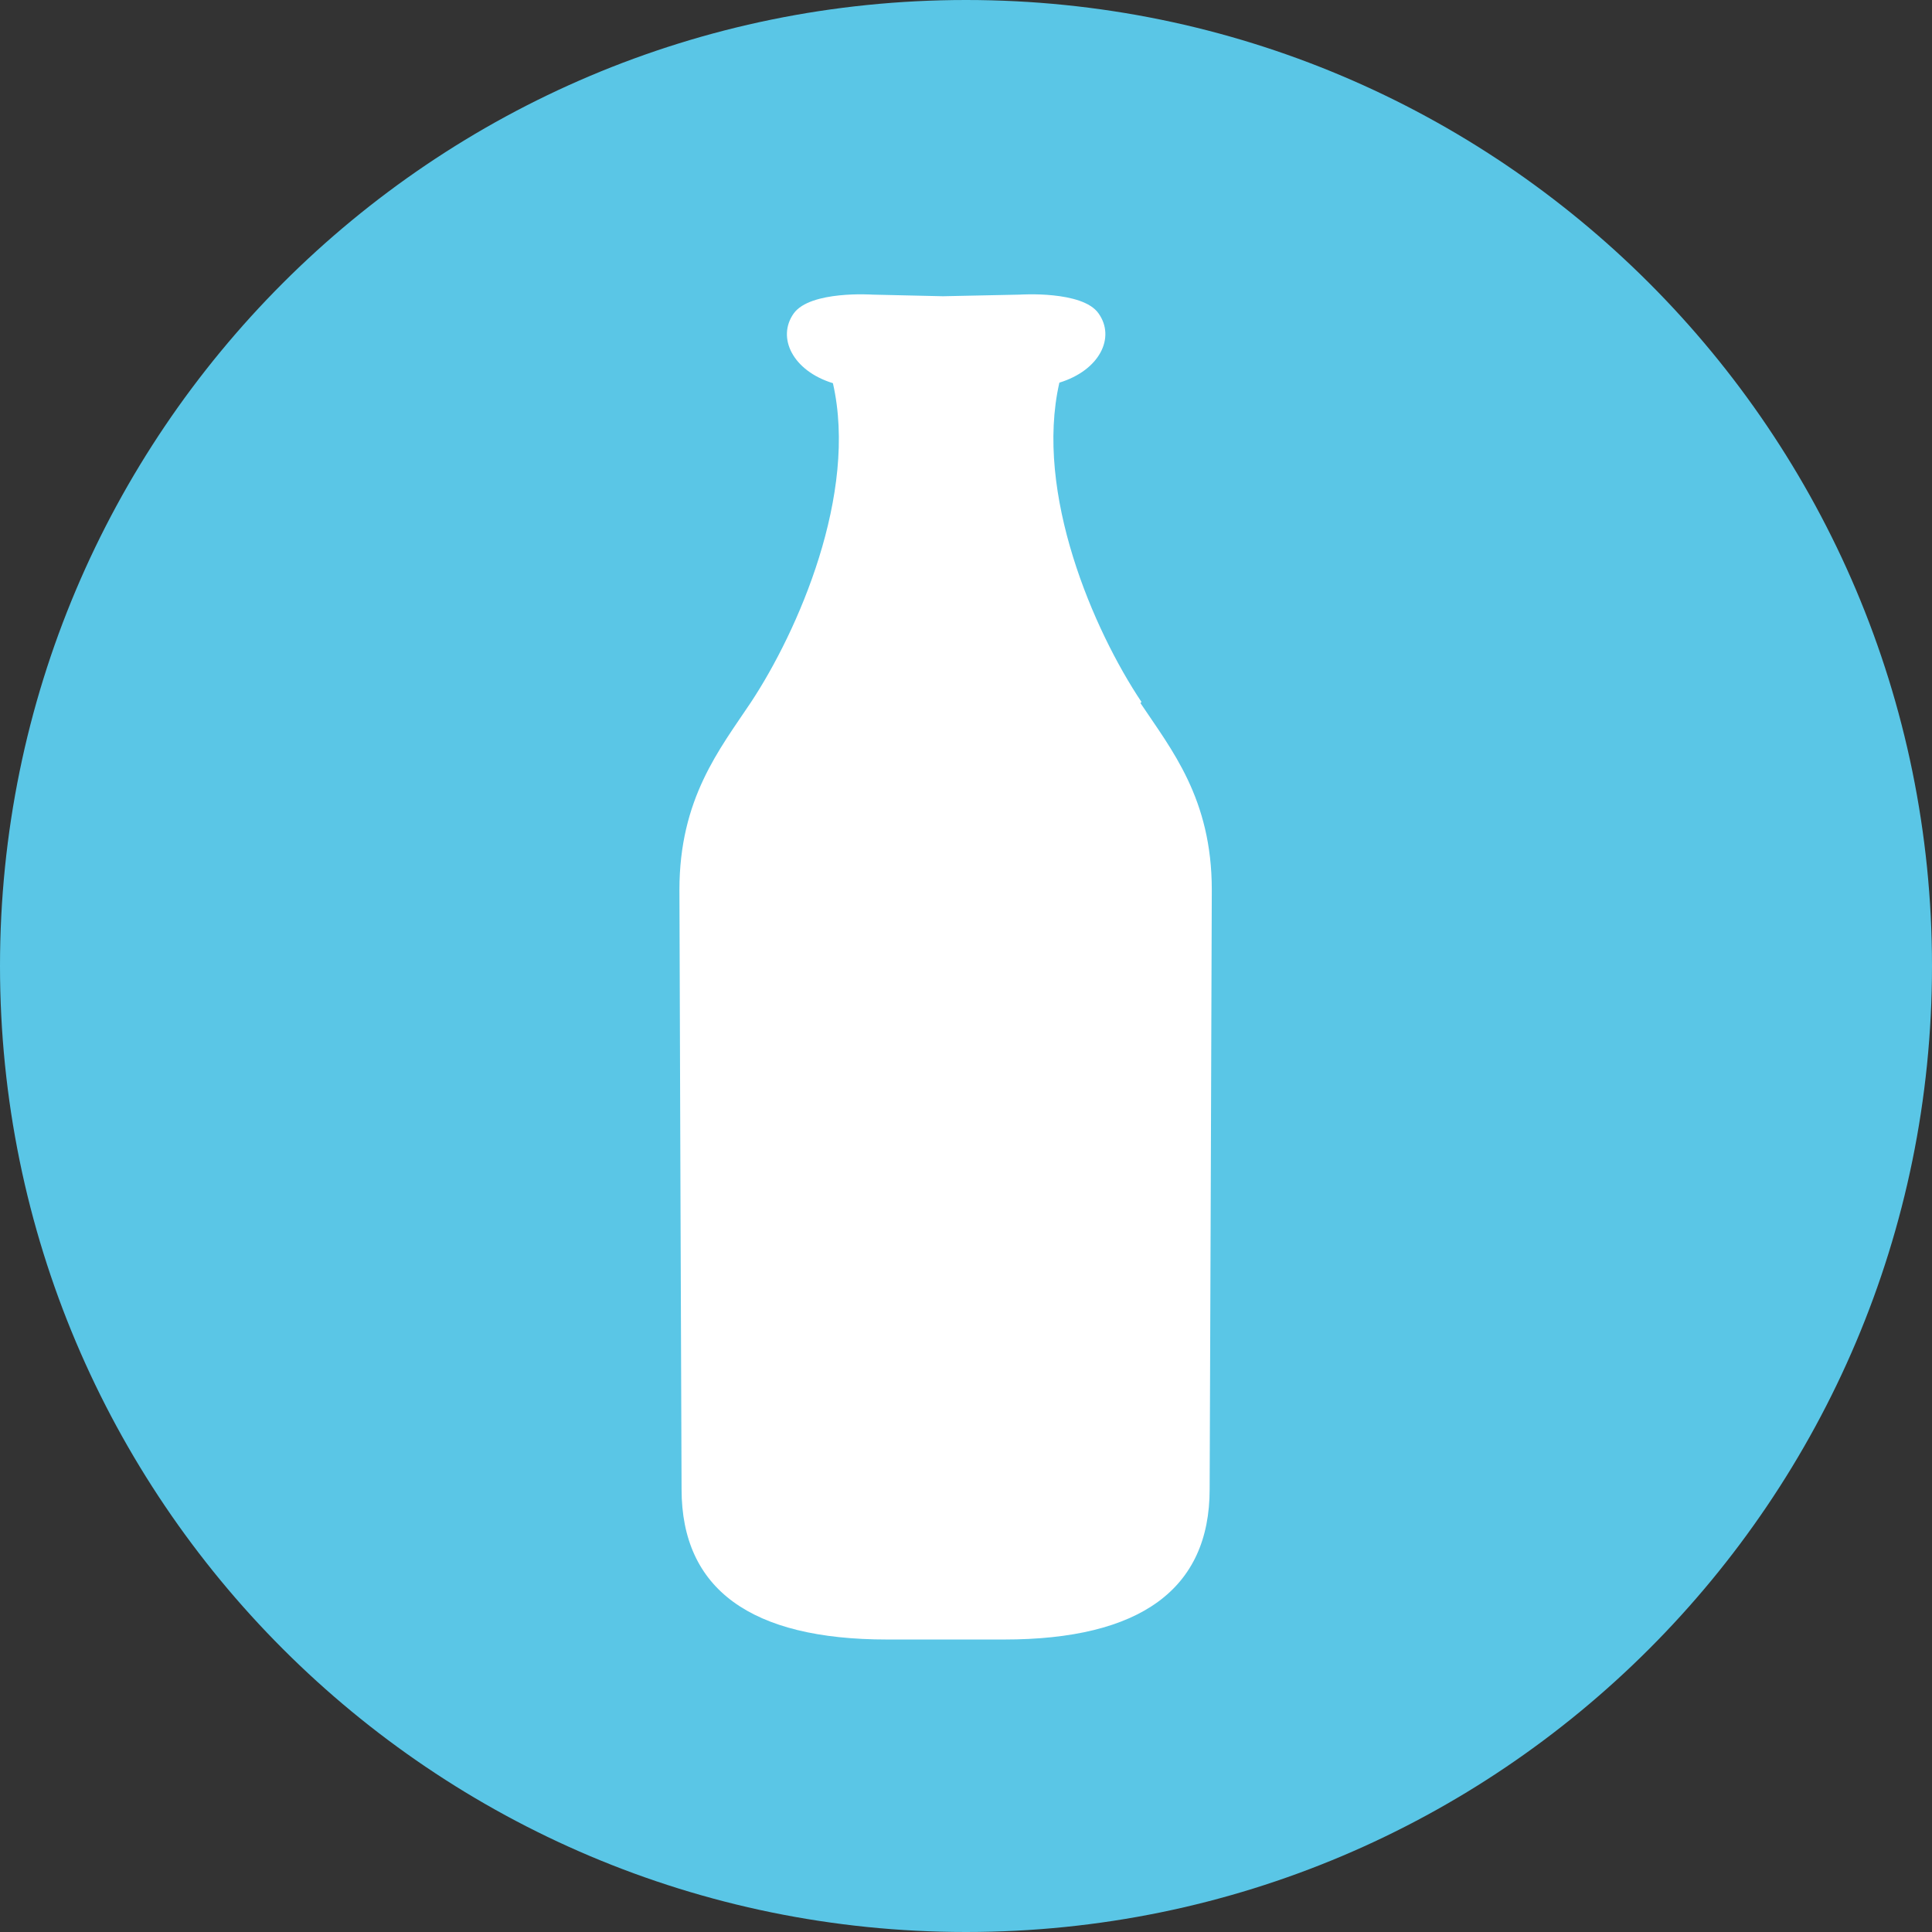
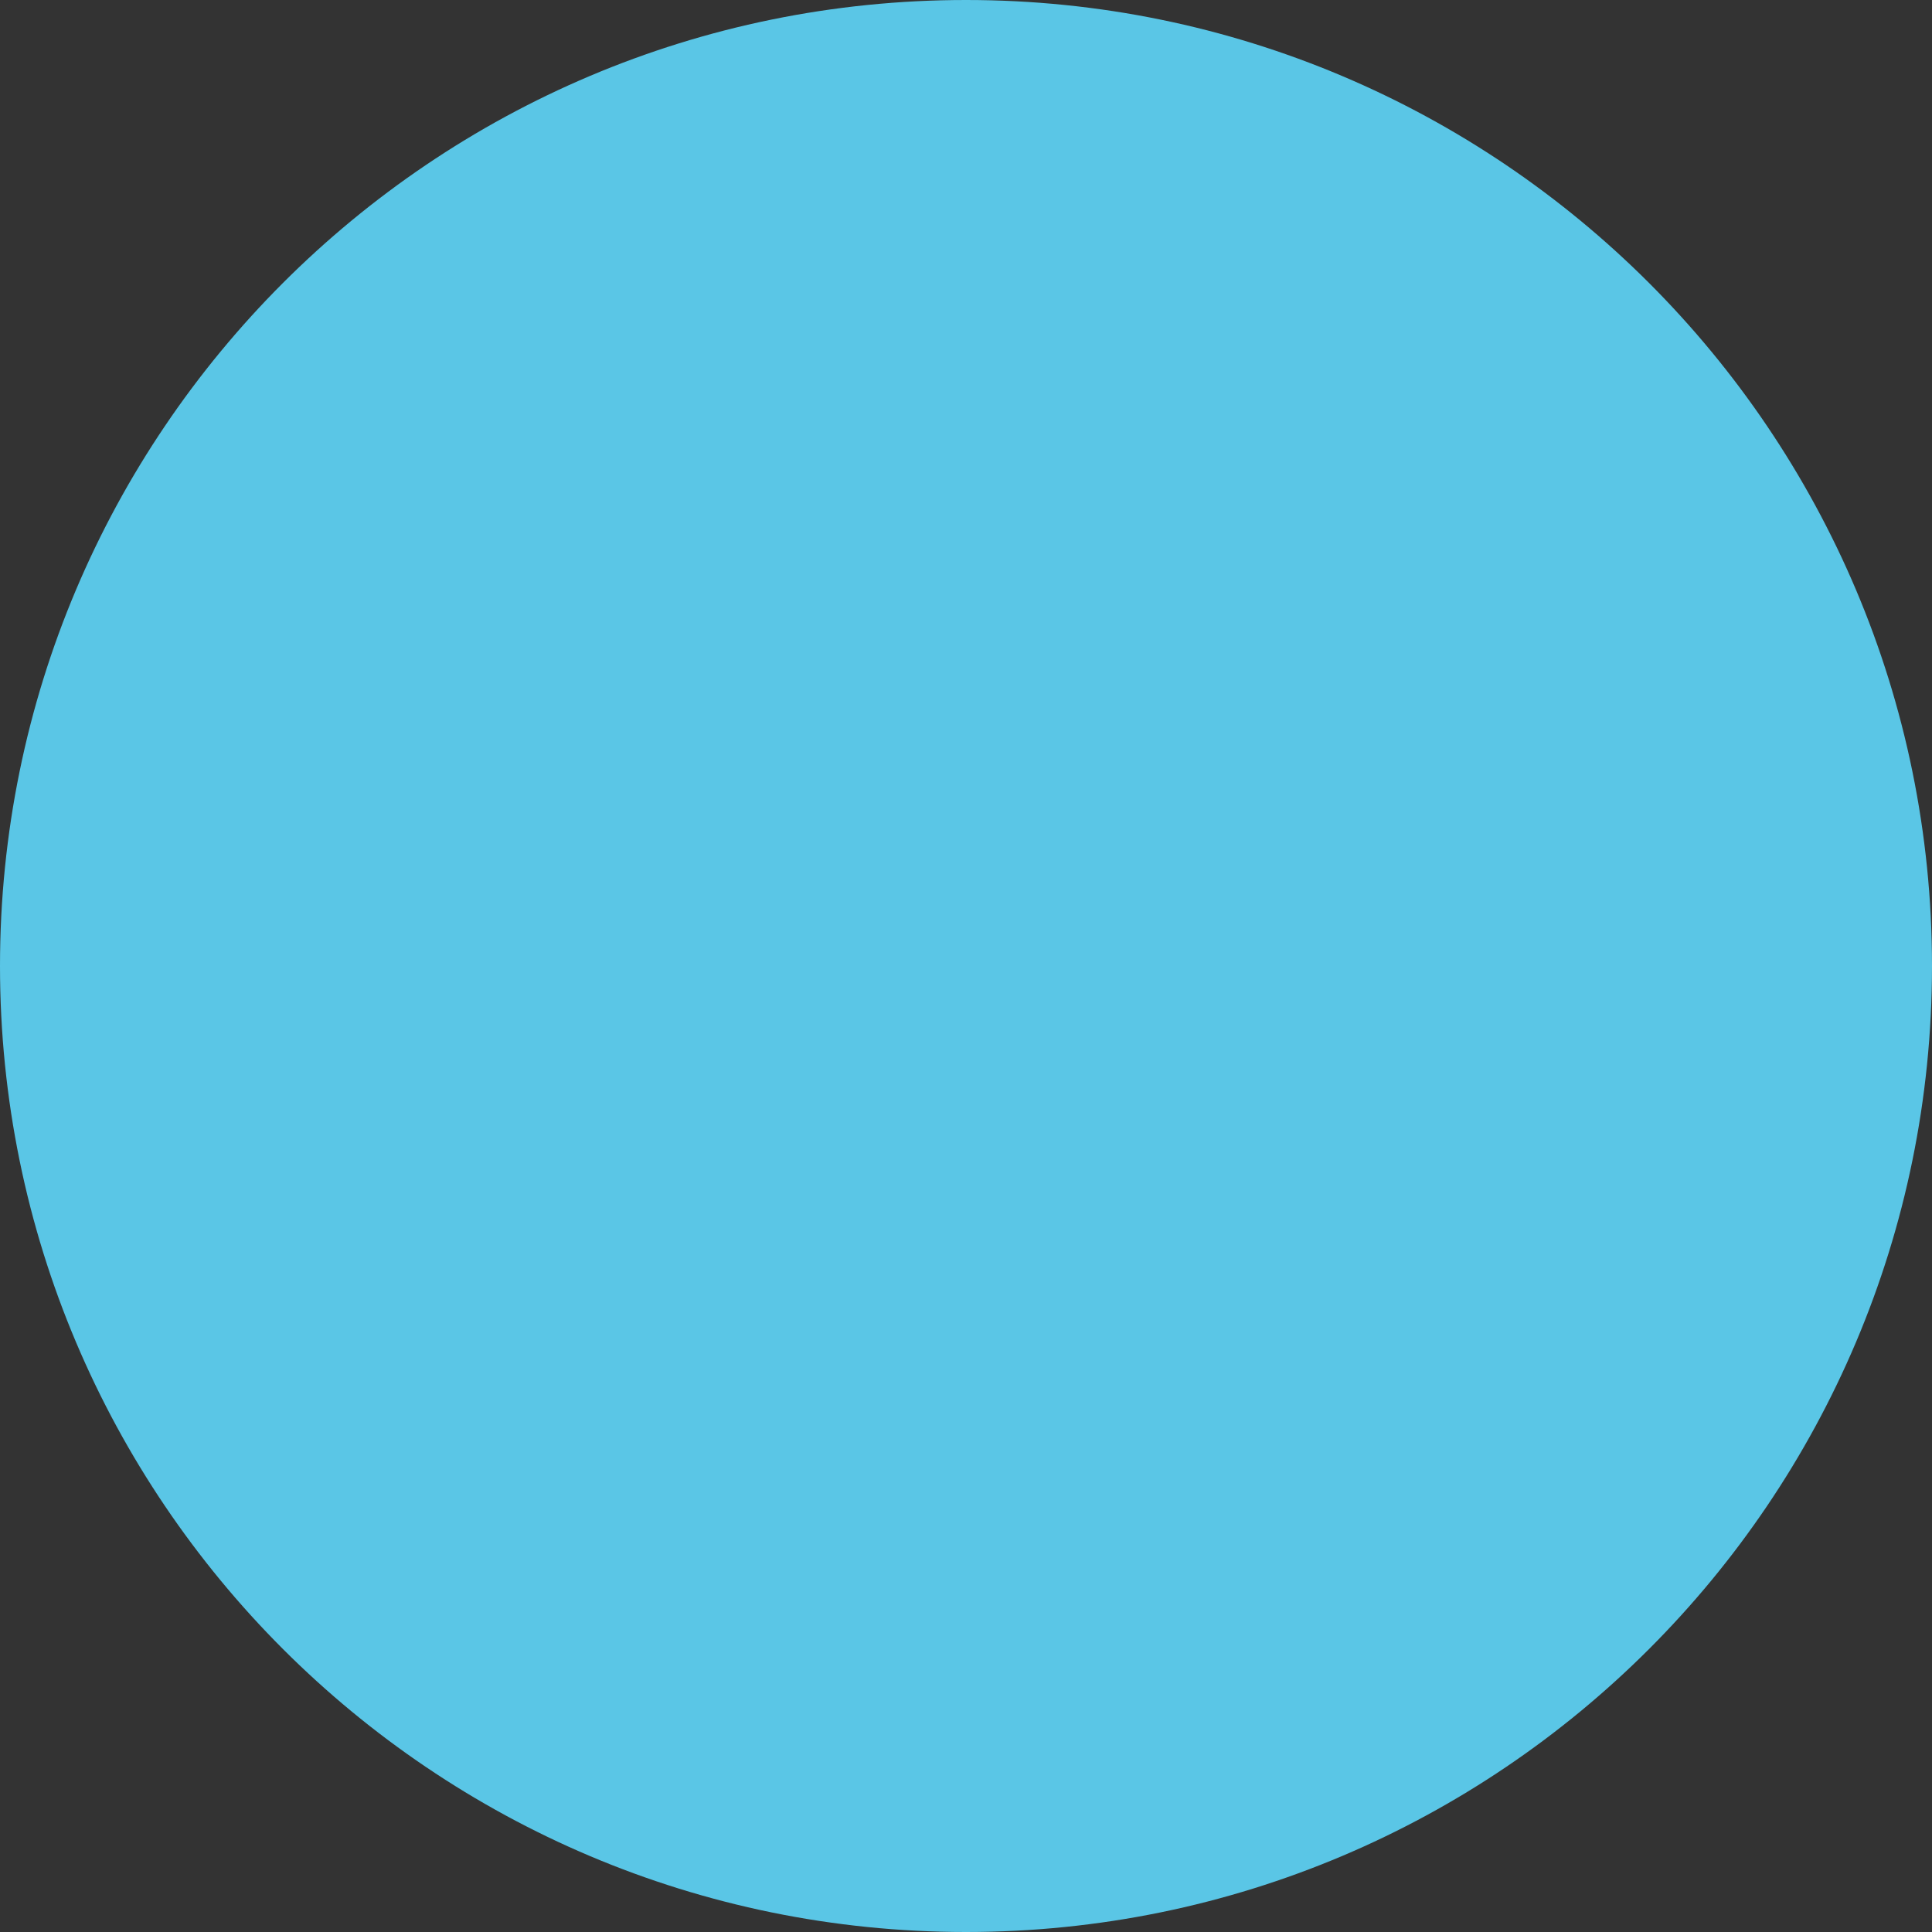
<svg xmlns="http://www.w3.org/2000/svg" id="Layer_2" viewBox="0 0 36 36">
  <rect x="0" y="0" width="36" height="36" fill="#333333" stroke="none" />
  <defs>
    <style>.cls-1{fill:#5ac6e6;}.cls-2{fill:#fff;}</style>
  </defs>
  <g id="Layer_1-2">
    <path class="cls-1" d="M36,18c0,9.94-8.06,18-18,18S0,27.94,0,18,8.06,0,18,0s18,8.06,18,18" />
-     <path class="cls-2" d="M21.27,13.08c-.89-1.33-2-3.89-1.53-5.95.75-.23,1.05-.84.73-1.29-.3-.43-1.47-.35-1.47-.35l-1.43.03h0s-1.31-.03-1.31-.03c0,0-1.16-.08-1.47.35-.32.45-.02,1.07.73,1.3.47,2.06-.65,4.62-1.53,5.95-.58.87-1.33,1.79-1.33,3.49,0,.59.04,11.17.04,11.17,0,1.86,1.29,2.8,3.83,2.8h1.15s1.03,0,1.03,0c2.54,0,3.83-.94,3.83-2.8,0,0,.04-10.58.04-11.17,0-1.7-.75-2.61-1.33-3.48" />
  </g>
</svg>